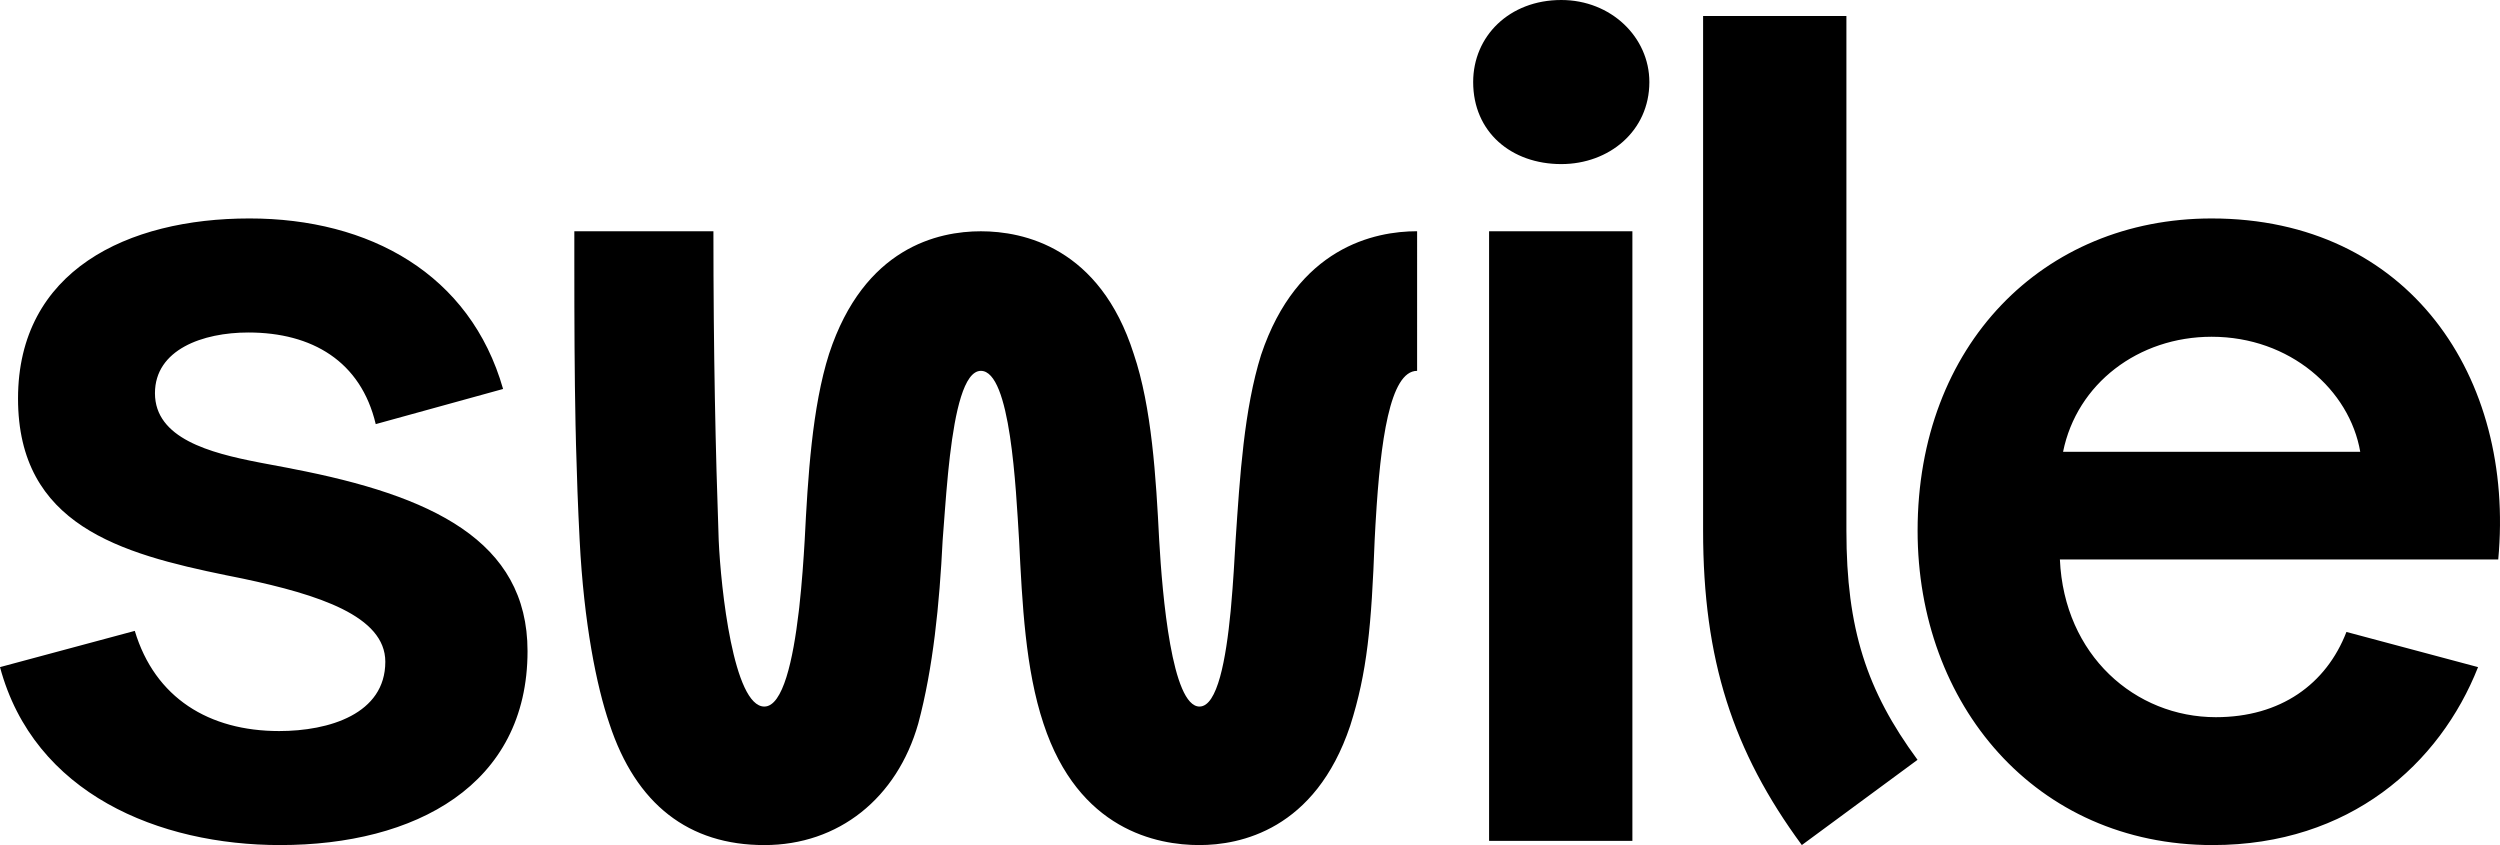
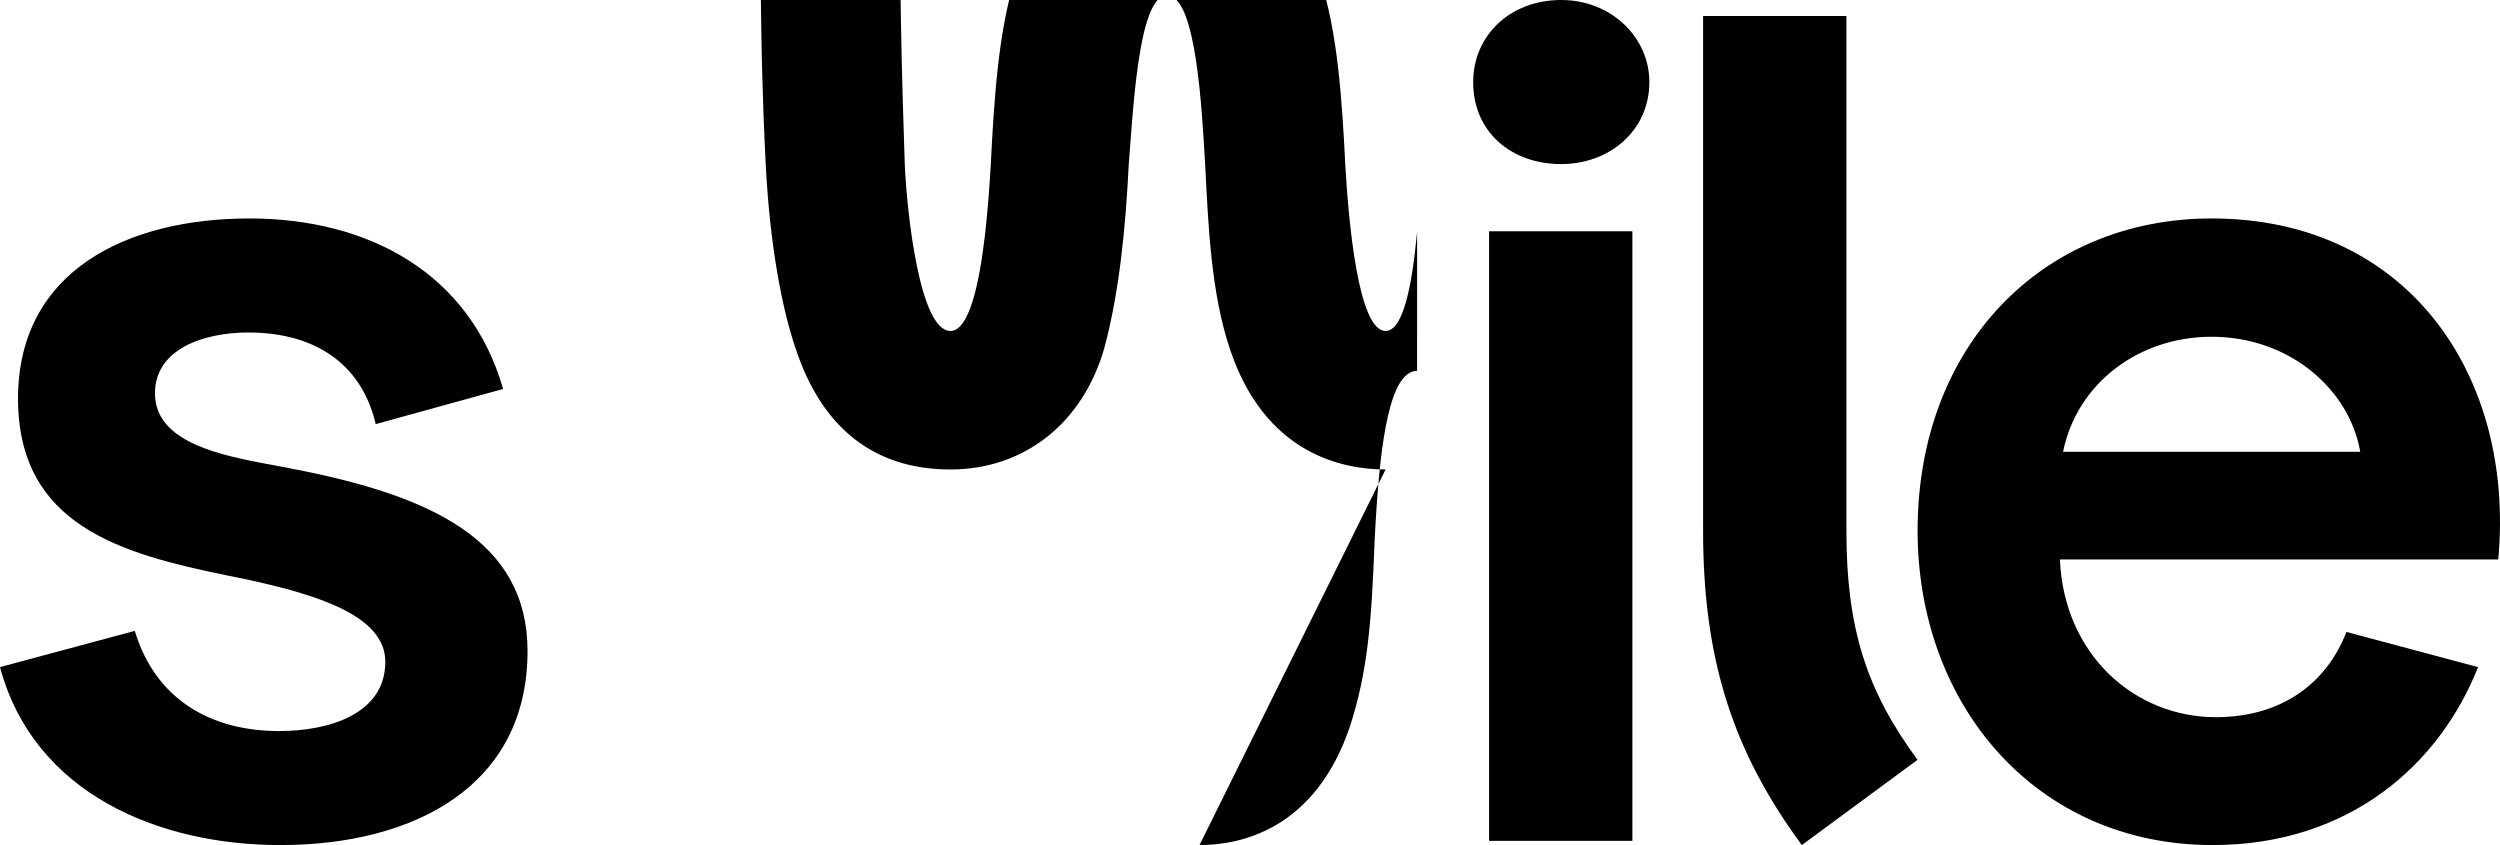
<svg xmlns="http://www.w3.org/2000/svg" xmlns:ns1="http://sodipodi.sourceforge.net/DTD/sodipodi-0.dtd" xmlns:ns2="http://www.inkscape.org/namespaces/inkscape" width="1000" height="338.027" version="1.1" id="svg4" ns1:docname="index.svg" ns2:version="0.92.4 (5da689c313, 2019-01-14)">
  <defs id="defs8" />
  <ns1:namedview pagecolor="#ffffff" bordercolor="#111111" borderopacity="1" objecttolerance="10" gridtolerance="10" guidetolerance="10" ns2:pageopacity="0" ns2:pageshadow="2" ns2:window-width="1920" ns2:window-height="1017" id="namedview6" showgrid="false" fit-margin-top="0" fit-margin-left="0" fit-margin-right="0" fit-margin-bottom="0" ns2:zoom="0.58274648" ns2:cx="828.61475" ns2:cy="-23.481489" ns2:window-x="1912" ns2:window-y="-8" ns2:window-maximized="1" ns2:current-layer="svg4" />
-   <path d="m 112.084,338.027 c 53.915,0 98.929,-23.873 98.929,-77.577 0,-44.338 -38.634,-62.239 -93.831,-72.887 l -1.268,-0.268 c -3.408,-0.676 -7.141,-1.338 -11.014,-2.07 l -1.451,-0.282 c -19.451,-3.775 -41.465,-9.577 -41.465,-27.648 0,-17.479 19.113,-24.296 37.366,-24.296 25.465,0 45,11.507 50.944,36.648 l 50.944,-14.056 C 188.084,109.549 147.746,87.38 99.774,87.38 c -48.831,0 -92.563,20.887 -92.563,72.042 0,50.62 41,62 83.324,70.69 l 2.676,0.535 4.014,0.817 c 30.141,6.394 56.901,14.93 56.901,33.239 0,20.887 -22.507,27.718 -42.465,27.718 -28.028,0 -49.676,-13.225 -57.746,-40.07 L 0,266.845 c 13.592,50.718 63.69,71.183 112.084,71.183 z M 624.506,65.634 c 19.113,0 35.239,-13.197 35.239,-32.817 C 659.745,14.93 644.464,0 624.506,0 c -20.803,0 -35.239,14.493 -35.239,32.817 0,20.042 15.282,32.817 35.239,32.817 z M 479.802,338.027 c 16.141,0 46.282,-5.972 60.282,-47.746 6.803,-21.31 8.507,-40.07 9.775,-74.169 l 0.324,-6.127 0.127,-2.028 c 1.845,-31.127 5.592,-59.62 16.535,-59.62 V 92.493 c -16.986,0 -47.972,6.394 -62.408,49.451 -6.803,21.746 -8.493,48.591 -10.197,74.169 -0.423,7.183 -0.93,16.859 -1.831,26.62 l -0.155,1.761 c -1.859,19.211 -5.268,38.127 -12.451,38.127 -11.028,0 -14.859,-44.338 -16.127,-66.507 -1.268,-25.141 -2.972,-53.282 -10.197,-74.591 -13.577,-42.634 -44.155,-49.014 -61.127,-49.014 -16.986,0 -46.704,6.38 -60.718,49.014 -6.789,21.31 -8.493,49.437 -9.761,74.591 -0.423,7.324 -1.085,17.042 -2.169,26.803 l -0.211,1.775 c -2.254,19.197 -6.31,37.929 -13.761,37.929 -12.31,0 -17.408,-47.324 -18.253,-66.507 -1.268,-35.803 -2.113,-74.591 -2.113,-123.619 h -55.634 v 12.141 c 0,24.408 0.07,44.929 0.479,65.211 l 0.099,3.944 0.085,3.915 c 0.324,12.437 0.775,24.958 1.465,38.408 1.69,33.239 6.789,58.408 11.887,73.324 10.62,32.394 31.831,48.591 61.986,48.591 29.718,0 53.07,-18.761 61.563,-48.591 5.944,-22.169 8.493,-47.746 9.761,-73.324 0.563,-6.901 1.169,-16.62 2.141,-26.549 l 0.183,-1.803 0.197,-1.817 0.197,-1.803 0.197,-1.803 c 2.099,-17.676 5.606,-34 12.38,-34 11.887,0 14,46.901 15.282,67.775 1.268,25.577 2.535,51.577 9.761,73.324 14.014,42.62 45.437,48.591 62.408,48.591 z m 173.155,-1.69 V 92.493 H 595.633 V 336.337 Z M 767.013,303.929 C 746.632,276.225 738.562,251.492 738.562,212.281 V 6.394 h -57.324 v 205.887 c 0,51.577 11.901,88.239 39.493,125.746 z m 118.07,34.099 c 54.775,0 90.845,-32.394 106.141,-71.183 l -52.648,-14.07 c -8.07,20.887 -26.324,34.099 -52.225,34.099 -32.253,0 -60.704,-24.718 -62.394,-63.084 H 999.294 c 6.789,-72.887 -35.662,-136.408 -114.648,-136.408 -67.493,0 -117.605,50.732 -117.605,124.901 0,69.479 47.141,125.746 118.042,125.746 z M 944.097,180.732 H 825.224 c 5.507,-27.282 30.141,-46.028 59.437,-46.028 31.408,0 55.197,21.31 59.437,46.028 z" id="path2" style="fill:#000000;fill-rule:nonzero;stroke-width:14.084" ns2:connector-curvature="0" />
+   <path d="m 112.084,338.027 c 53.915,0 98.929,-23.873 98.929,-77.577 0,-44.338 -38.634,-62.239 -93.831,-72.887 l -1.268,-0.268 c -3.408,-0.676 -7.141,-1.338 -11.014,-2.07 l -1.451,-0.282 c -19.451,-3.775 -41.465,-9.577 -41.465,-27.648 0,-17.479 19.113,-24.296 37.366,-24.296 25.465,0 45,11.507 50.944,36.648 l 50.944,-14.056 C 188.084,109.549 147.746,87.38 99.774,87.38 c -48.831,0 -92.563,20.887 -92.563,72.042 0,50.62 41,62 83.324,70.69 l 2.676,0.535 4.014,0.817 c 30.141,6.394 56.901,14.93 56.901,33.239 0,20.887 -22.507,27.718 -42.465,27.718 -28.028,0 -49.676,-13.225 -57.746,-40.07 L 0,266.845 c 13.592,50.718 63.69,71.183 112.084,71.183 z M 624.506,65.634 c 19.113,0 35.239,-13.197 35.239,-32.817 C 659.745,14.93 644.464,0 624.506,0 c -20.803,0 -35.239,14.493 -35.239,32.817 0,20.042 15.282,32.817 35.239,32.817 z M 479.802,338.027 c 16.141,0 46.282,-5.972 60.282,-47.746 6.803,-21.31 8.507,-40.07 9.775,-74.169 l 0.324,-6.127 0.127,-2.028 c 1.845,-31.127 5.592,-59.62 16.535,-59.62 V 92.493 l -0.155,1.761 c -1.859,19.211 -5.268,38.127 -12.451,38.127 -11.028,0 -14.859,-44.338 -16.127,-66.507 -1.268,-25.141 -2.972,-53.282 -10.197,-74.591 -13.577,-42.634 -44.155,-49.014 -61.127,-49.014 -16.986,0 -46.704,6.38 -60.718,49.014 -6.789,21.31 -8.493,49.437 -9.761,74.591 -0.423,7.324 -1.085,17.042 -2.169,26.803 l -0.211,1.775 c -2.254,19.197 -6.31,37.929 -13.761,37.929 -12.31,0 -17.408,-47.324 -18.253,-66.507 -1.268,-35.803 -2.113,-74.591 -2.113,-123.619 h -55.634 v 12.141 c 0,24.408 0.07,44.929 0.479,65.211 l 0.099,3.944 0.085,3.915 c 0.324,12.437 0.775,24.958 1.465,38.408 1.69,33.239 6.789,58.408 11.887,73.324 10.62,32.394 31.831,48.591 61.986,48.591 29.718,0 53.07,-18.761 61.563,-48.591 5.944,-22.169 8.493,-47.746 9.761,-73.324 0.563,-6.901 1.169,-16.62 2.141,-26.549 l 0.183,-1.803 0.197,-1.817 0.197,-1.803 0.197,-1.803 c 2.099,-17.676 5.606,-34 12.38,-34 11.887,0 14,46.901 15.282,67.775 1.268,25.577 2.535,51.577 9.761,73.324 14.014,42.62 45.437,48.591 62.408,48.591 z m 173.155,-1.69 V 92.493 H 595.633 V 336.337 Z M 767.013,303.929 C 746.632,276.225 738.562,251.492 738.562,212.281 V 6.394 h -57.324 v 205.887 c 0,51.577 11.901,88.239 39.493,125.746 z m 118.07,34.099 c 54.775,0 90.845,-32.394 106.141,-71.183 l -52.648,-14.07 c -8.07,20.887 -26.324,34.099 -52.225,34.099 -32.253,0 -60.704,-24.718 -62.394,-63.084 H 999.294 c 6.789,-72.887 -35.662,-136.408 -114.648,-136.408 -67.493,0 -117.605,50.732 -117.605,124.901 0,69.479 47.141,125.746 118.042,125.746 z M 944.097,180.732 H 825.224 c 5.507,-27.282 30.141,-46.028 59.437,-46.028 31.408,0 55.197,21.31 59.437,46.028 z" id="path2" style="fill:#000000;fill-rule:nonzero;stroke-width:14.084" ns2:connector-curvature="0" />
</svg>